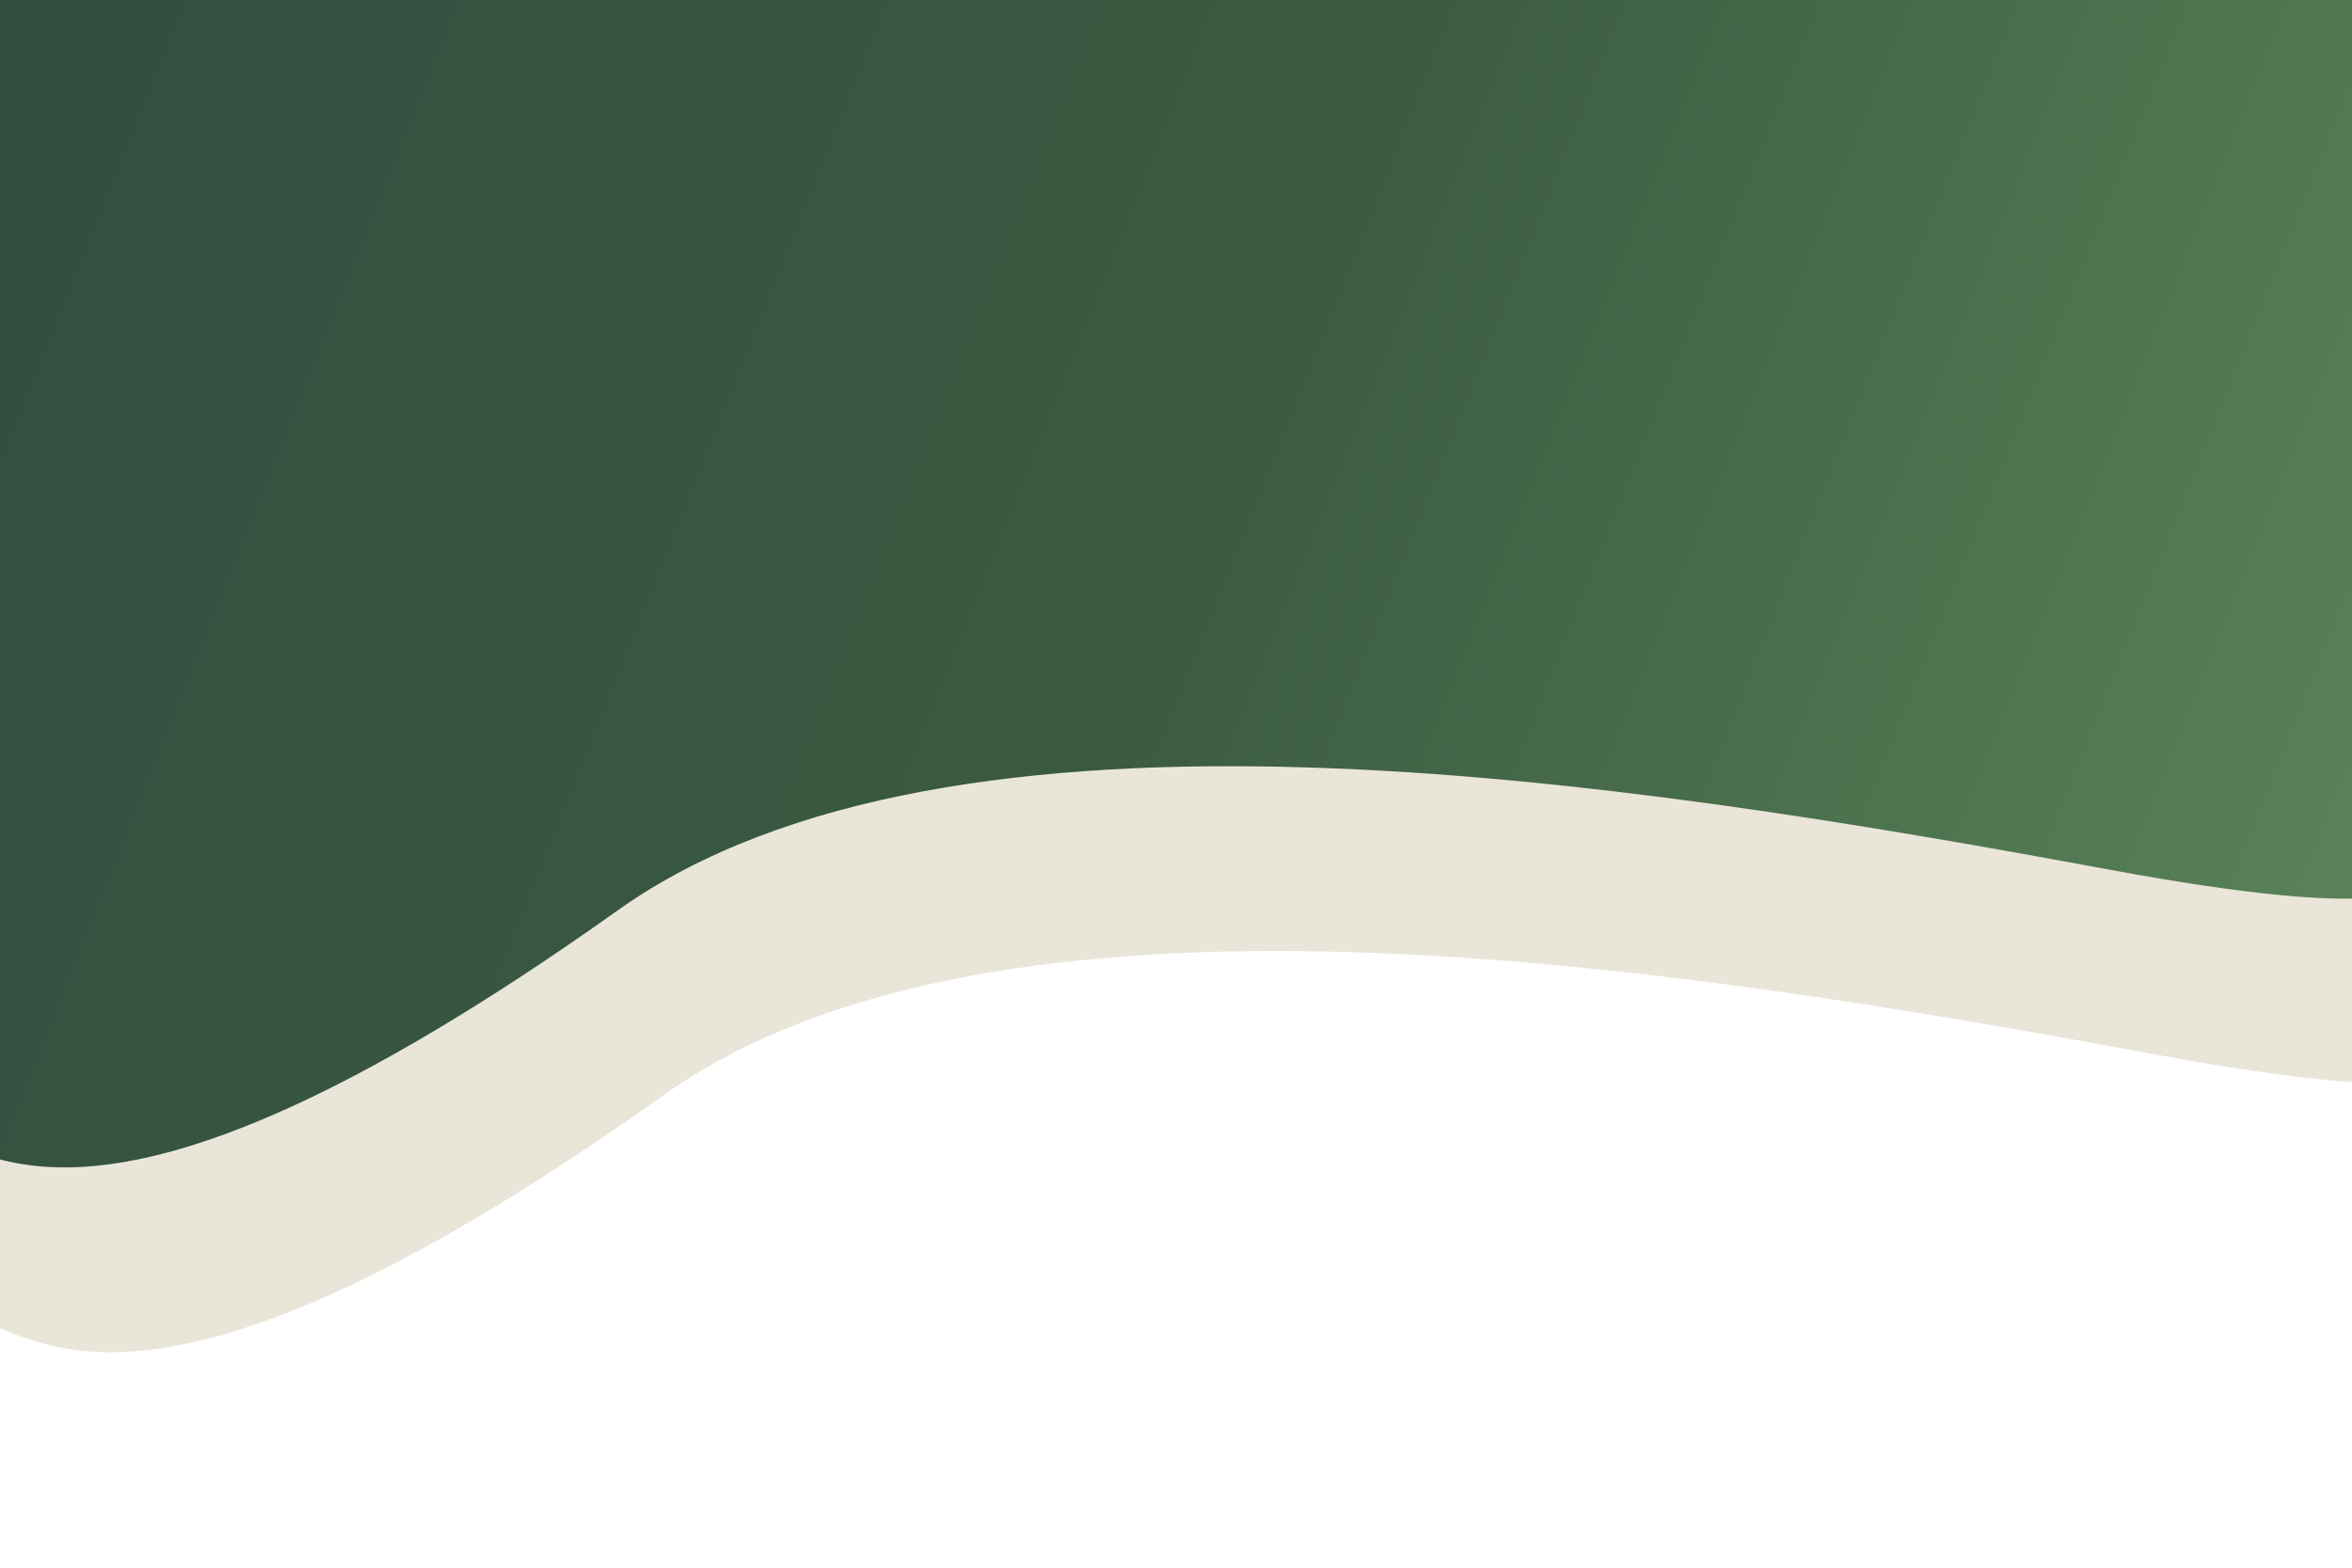
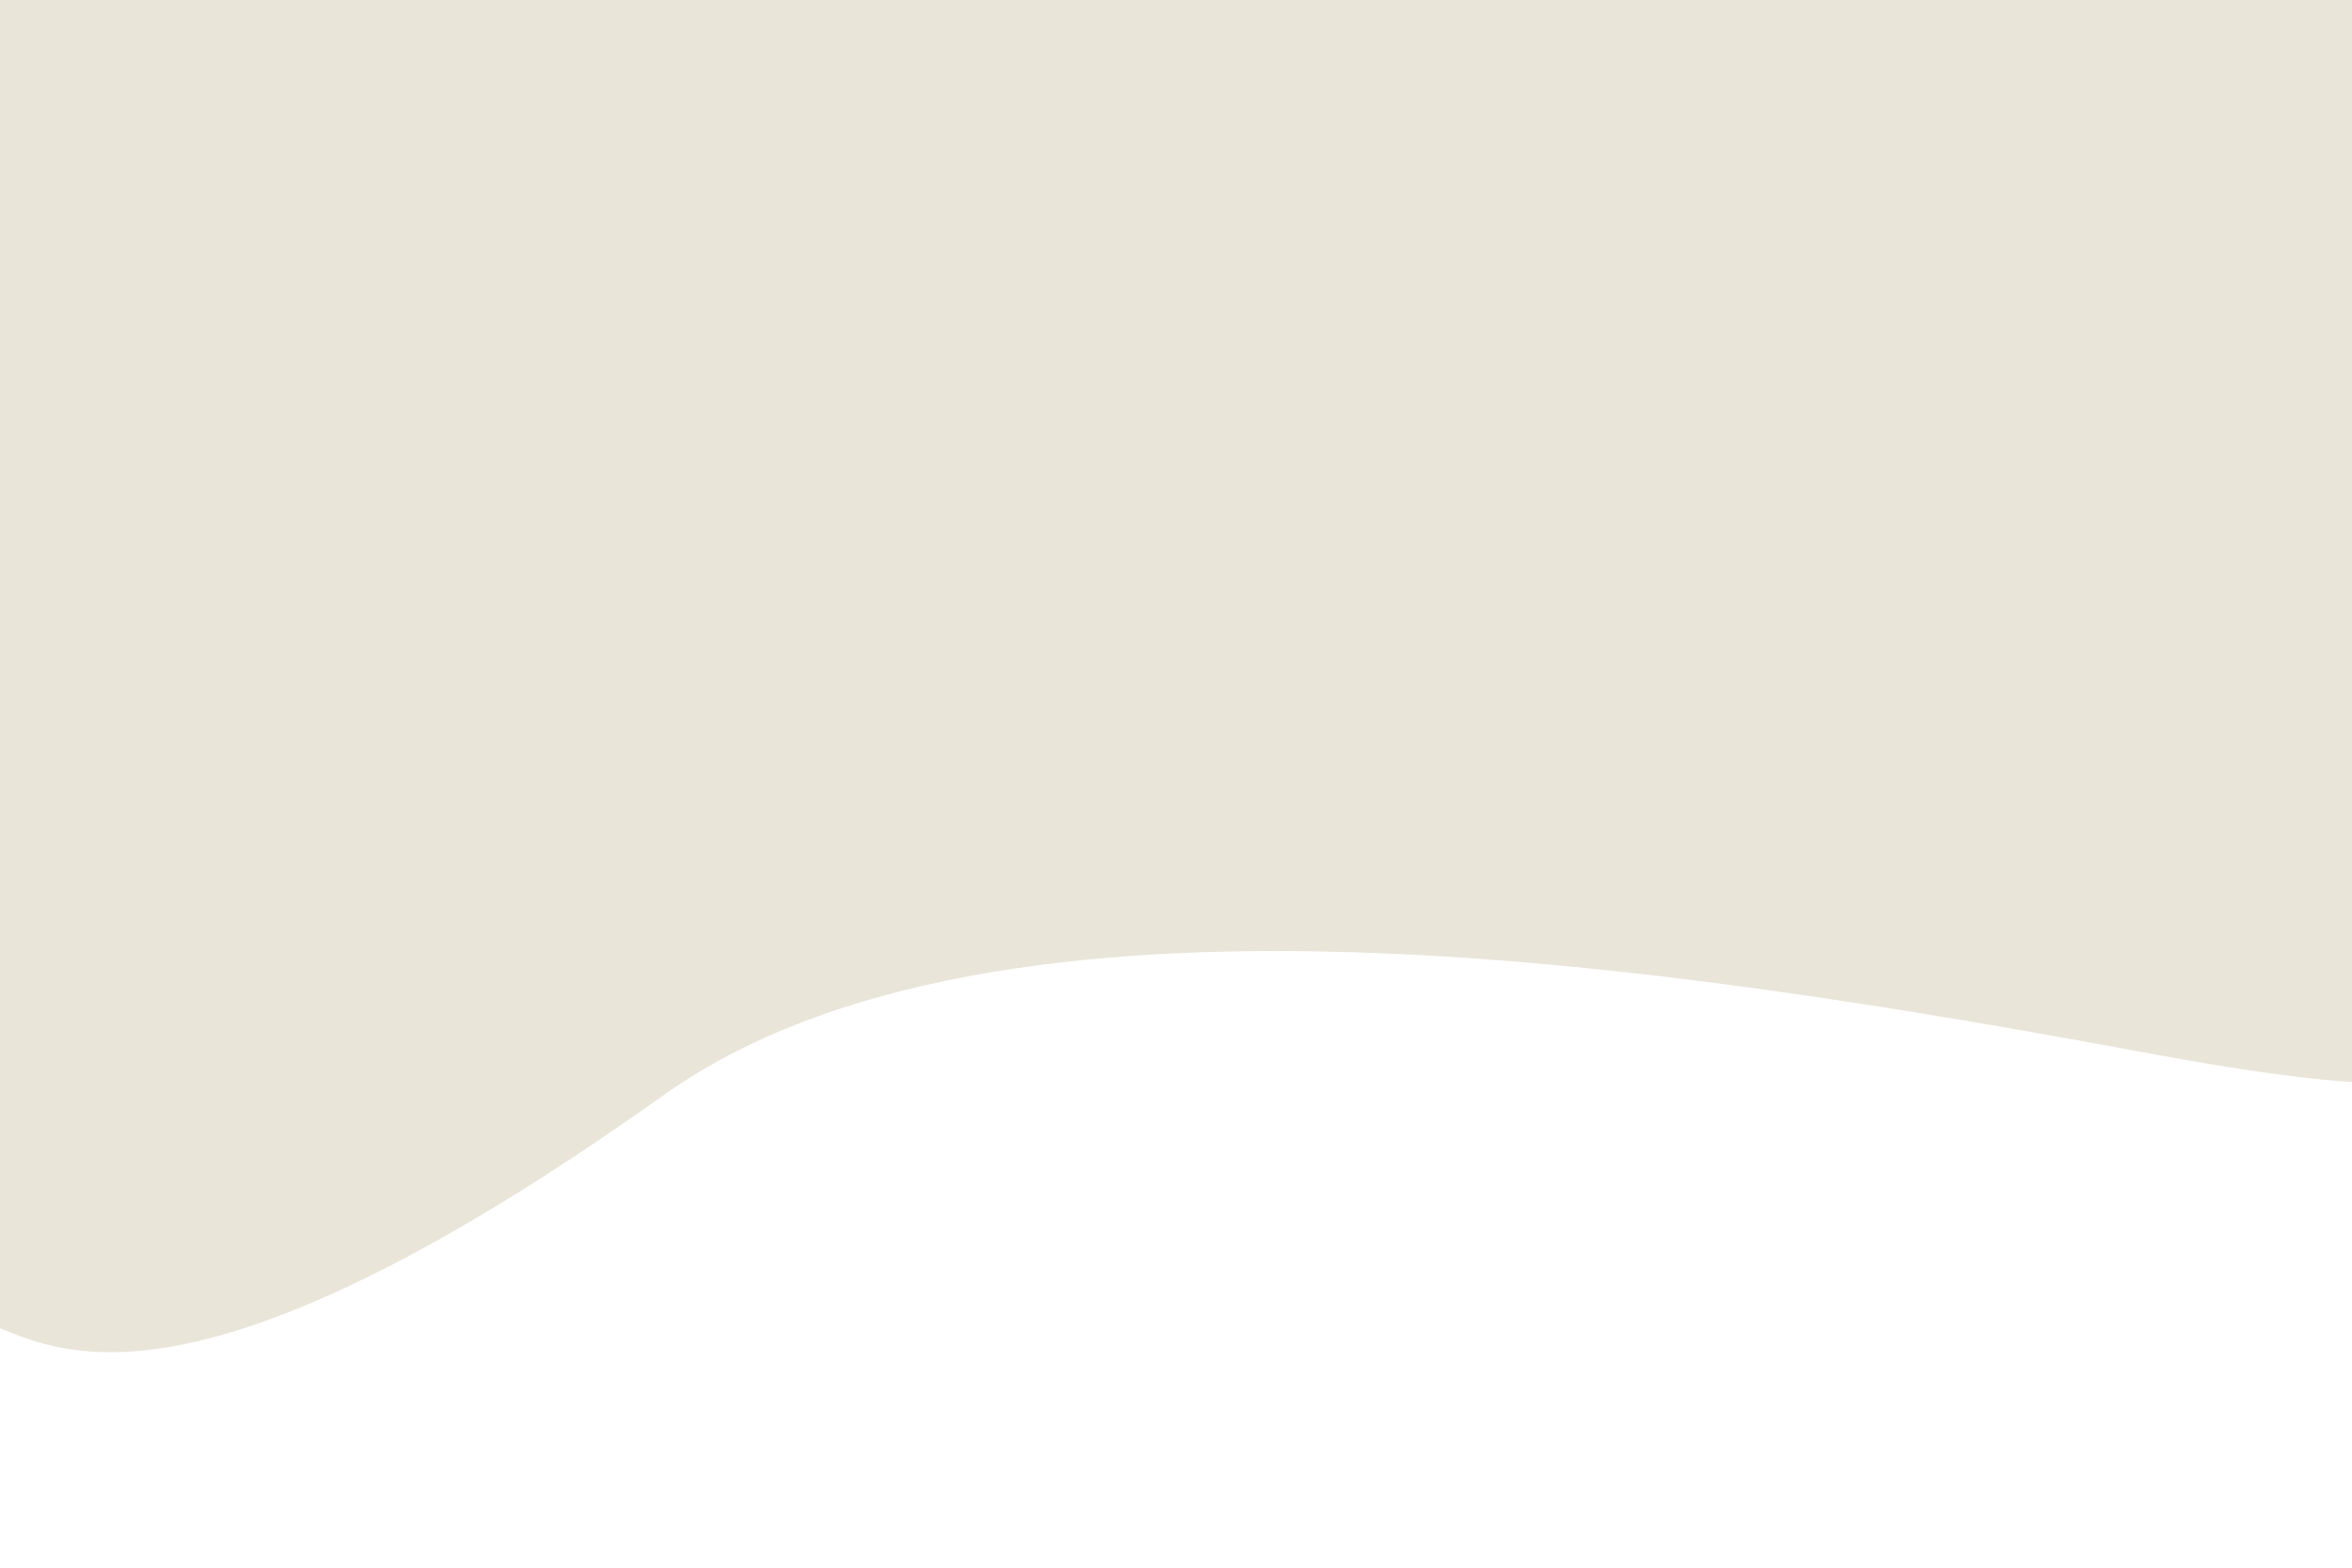
<svg xmlns="http://www.w3.org/2000/svg" xmlns:ns1="http://sodipodi.sourceforge.net/DTD/sodipodi-0.dtd" xmlns:ns2="http://www.inkscape.org/namespaces/inkscape" xmlns:xlink="http://www.w3.org/1999/xlink" id="visual" viewBox="0 0 900 600" width="900" height="600" version="1.1" ns1:docname="wave_box.svg" ns2:version="1.3.2 (091e20e, 2023-11-25, custom)">
  <defs id="defs1">
    <linearGradient id="linearGradient1" ns2:collect="always">
      <stop style="stop-color:#344e41;stop-opacity:1;" offset="0" id="stop1" />
      <stop style="stop-color:#3a5a40;stop-opacity:1;" offset="0.501" id="stop4" />
      <stop style="stop-color:#588157;stop-opacity:1;" offset="1" id="stop5" />
    </linearGradient>
    <linearGradient ns2:collect="always" xlink:href="#linearGradient1" id="linearGradient2" gradientUnits="userSpaceOnUse" gradientTransform="rotate(21.744,392.862,200.686)" x1="-18.693" y1="194.431" x2="901.699" y2="194.431" />
  </defs>
  <ns1:namedview id="namedview1" pagecolor="#ffffff" bordercolor="#000000" borderopacity="0.25" ns2:showpageshadow="2" ns2:pageopacity="0.0" ns2:pagecheckerboard="0" ns2:deskcolor="#d1d1d1" ns2:zoom="0.41611111" ns2:cx="322.02937" ns2:cy="117.75701" ns2:window-width="1368" ns2:window-height="842" ns2:window-x="-6" ns2:window-y="-6" ns2:window-maximized="1" ns2:current-layer="visual" />
-   <path d="m -10.98,-129.387 -5.535,632.259 c 26.703,1.934 62.392,64.27 270.483,-83.748 127.54,-90.721 385.224,-49.898 570.665,-15.56 112.581,20.846 113.288,5.985 113.288,5.985 l -2.295,-190.015 -0.115,-56.366 -1.265,-303.866 C 639.114,-147.602 284.13,-151.511 -10.98,-129.387 Z" fill="#0066ff" stroke-linecap="round" stroke-linejoin="miter" id="path1-6" style="fill:#e9e5d9;fill-opacity:1;stroke-width:1.164" ns1:nodetypes="ccssccccc" />
-   <path d="m -28.534,-200.12 -5.535,632.259 c 26.703,1.934 62.392,64.27 270.483,-83.748 127.54,-90.721 385.224,-49.898 570.665,-15.56 112.581,20.846 113.288,5.985 113.288,5.985 l -2.295,-190.015 -0.115,-56.366 -1.265,-303.866 c -295.133,-6.904 -650.117,-10.814 -945.227,11.31 z" fill="#0066ff" stroke-linecap="round" stroke-linejoin="miter" id="path1-6-1" style="fill:url(#linearGradient2);stroke-width:1.164" ns1:nodetypes="ccssccccc" />
+   <path d="m -10.98,-129.387 -5.535,632.259 c 26.703,1.934 62.392,64.27 270.483,-83.748 127.54,-90.721 385.224,-49.898 570.665,-15.56 112.581,20.846 113.288,5.985 113.288,5.985 l -2.295,-190.015 -0.115,-56.366 -1.265,-303.866 C 639.114,-147.602 284.13,-151.511 -10.98,-129.387 " fill="#0066ff" stroke-linecap="round" stroke-linejoin="miter" id="path1-6" style="fill:#e9e5d9;fill-opacity:1;stroke-width:1.164" ns1:nodetypes="ccssccccc" />
</svg>